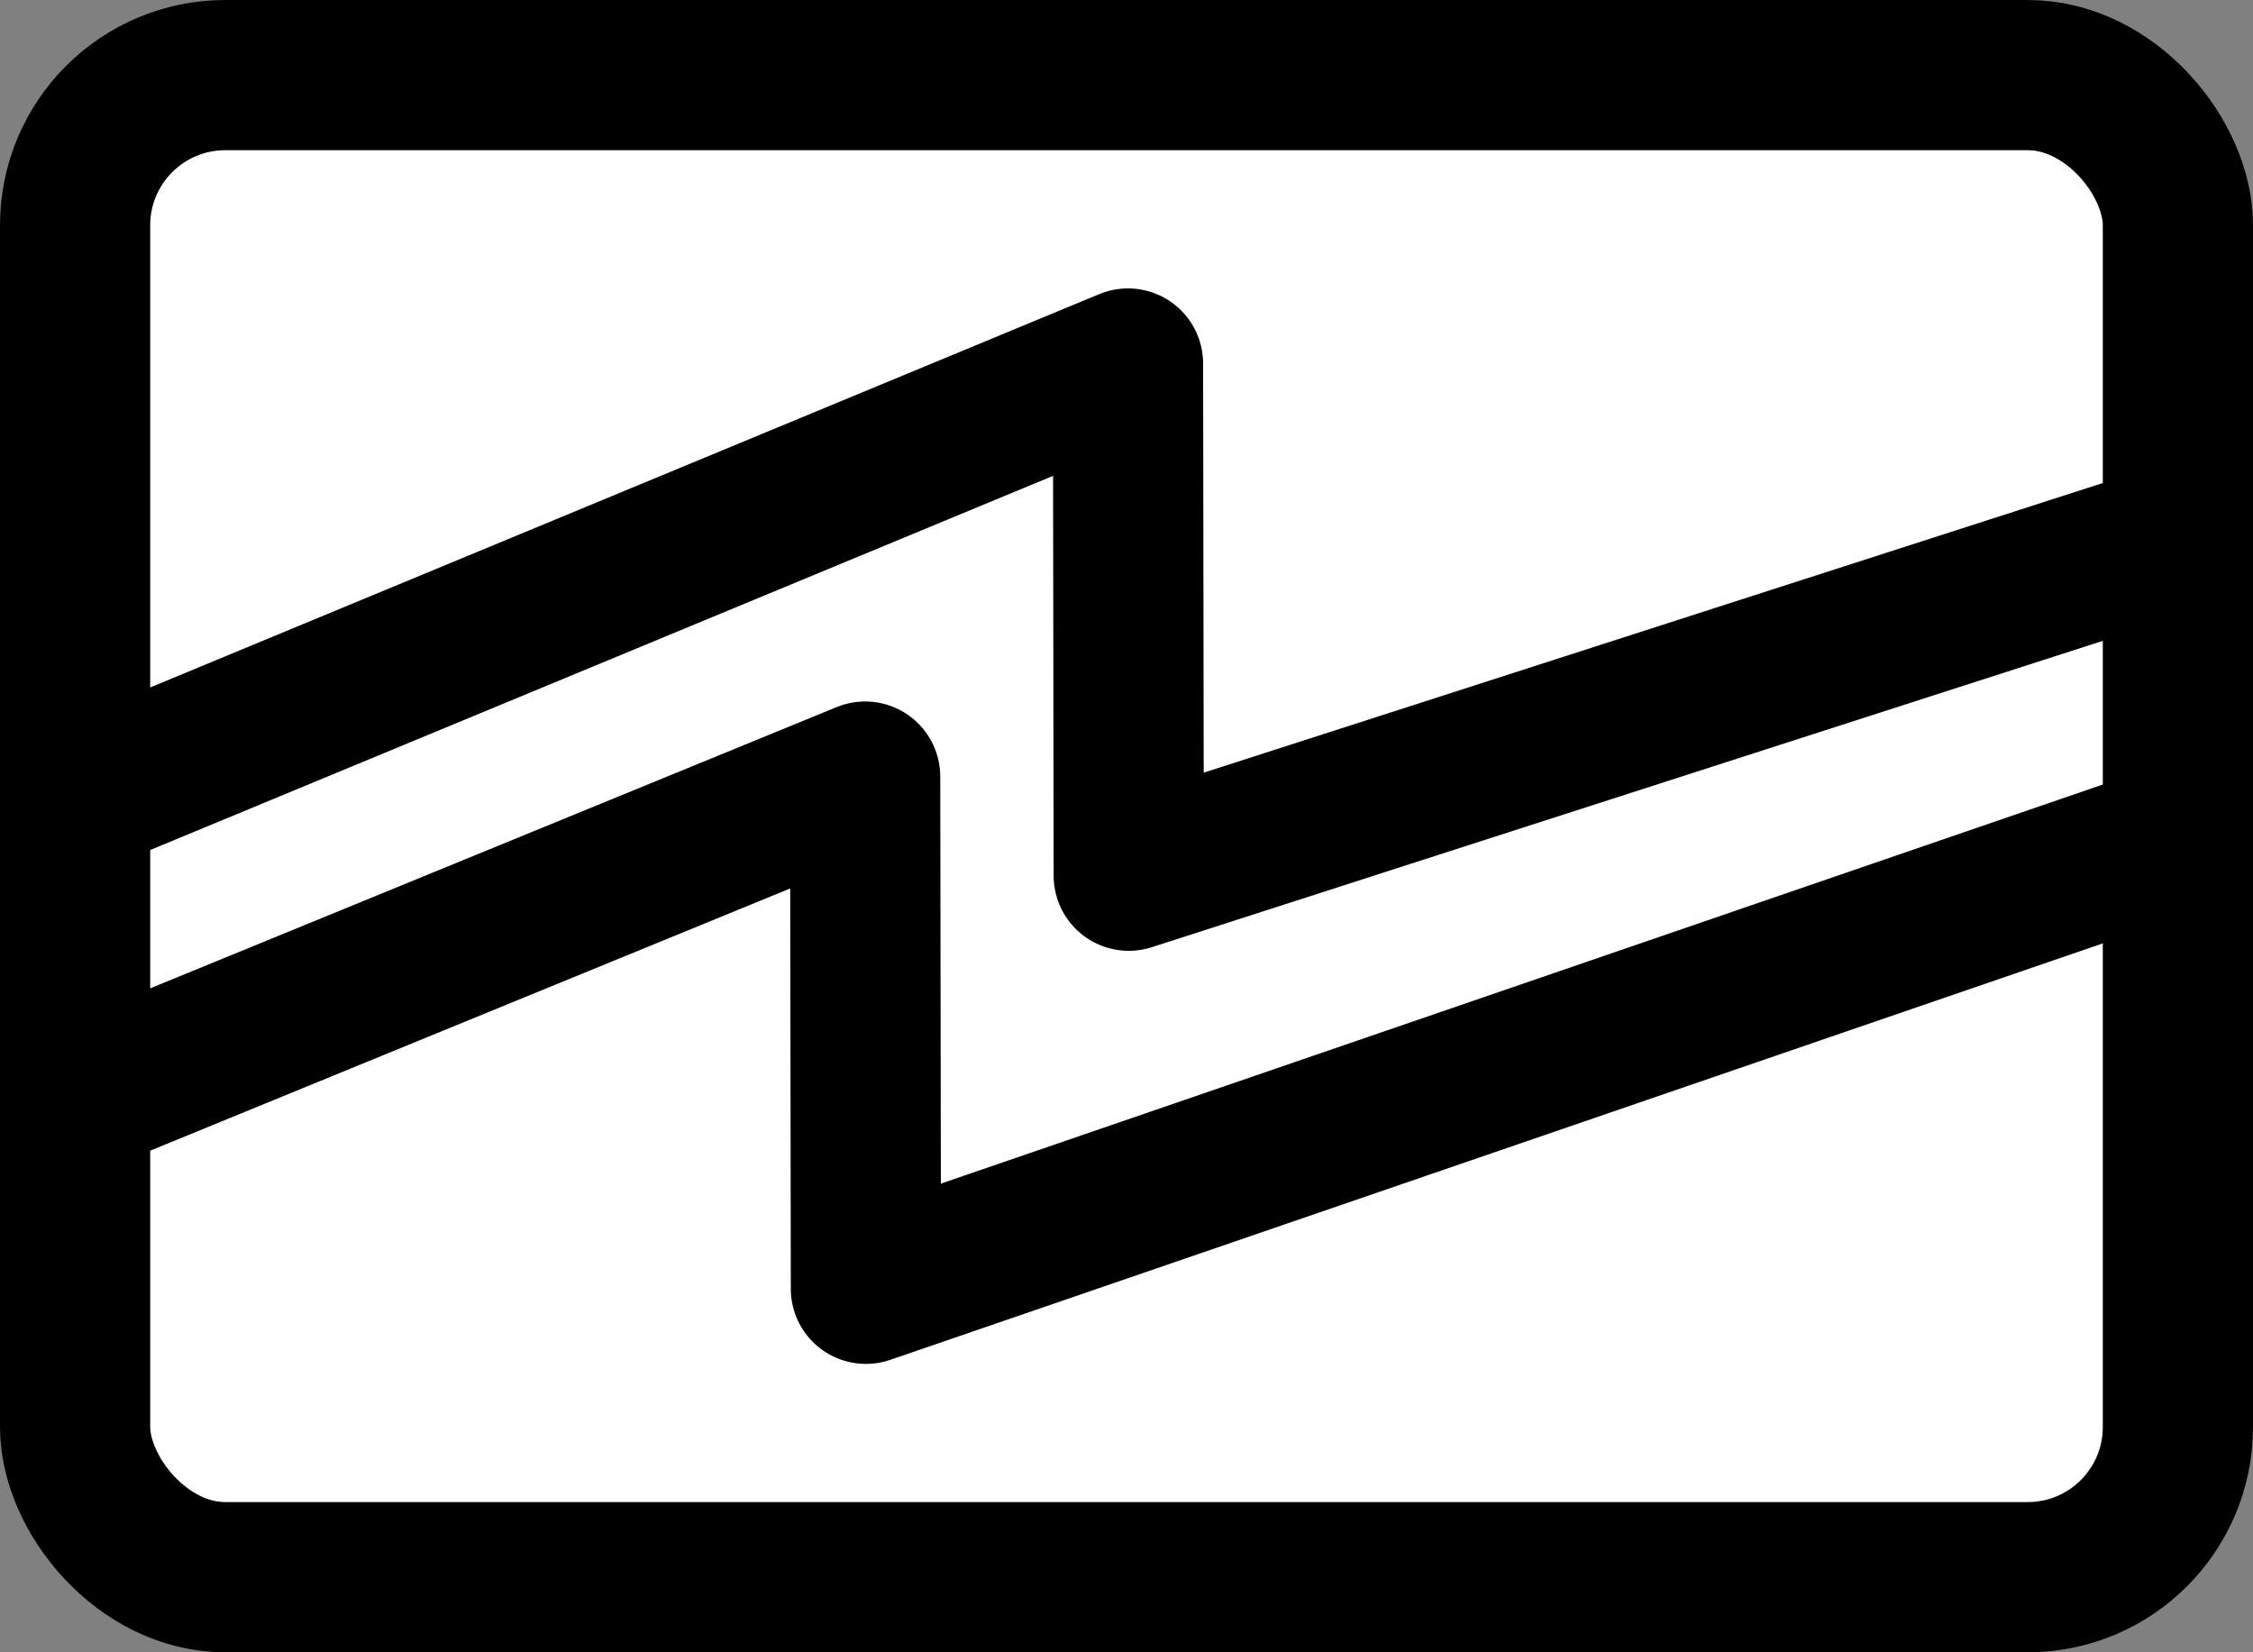
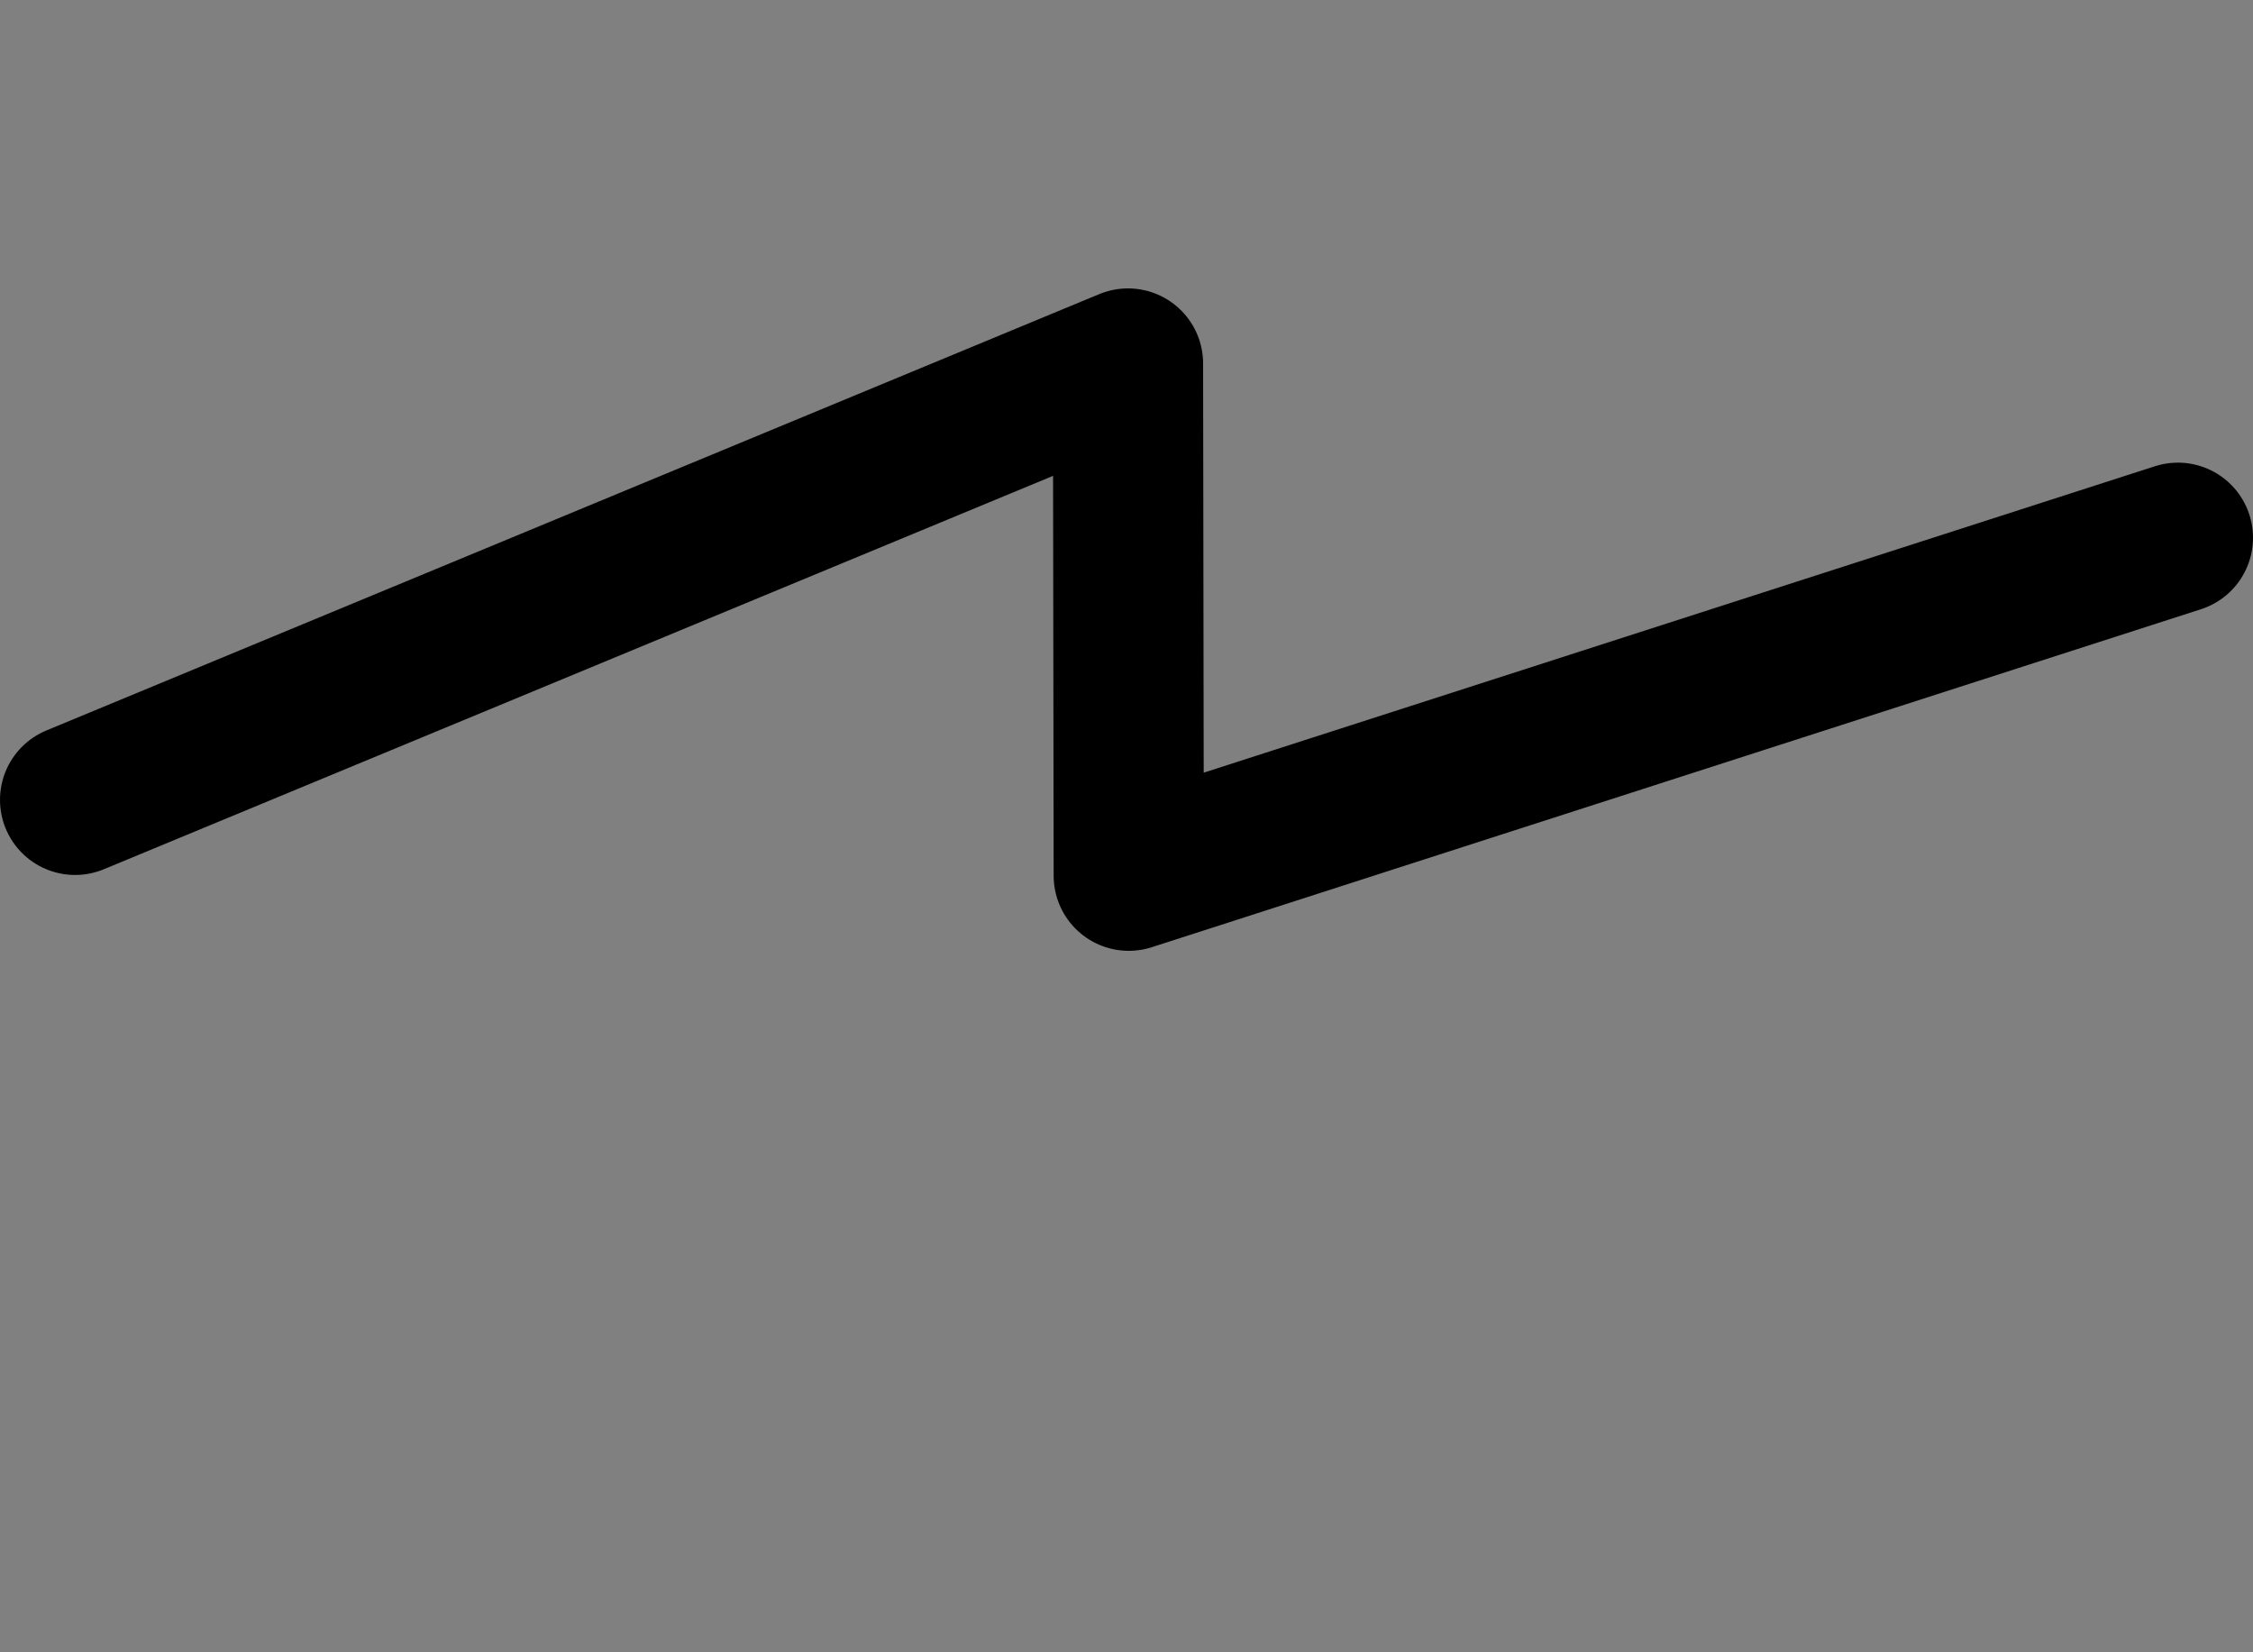
<svg xmlns="http://www.w3.org/2000/svg" viewBox="0 0 30 22">
  <rect x="0" y="0" width="30" height="22" fill="#808080" stroke="none" />
  <defs>
    <style>.cls-1{fill:#fff;stroke-miterlimit:10;}.cls-1,.cls-2{stroke:#000;stroke-linecap:round;stroke-width:2px;}.cls-2{fill:none;stroke-linejoin:round;}</style>
  </defs>
  <title>Asset 6</title>
  <g id="Layer_2" data-name="Layer 2">
    <g id="Art">
-       <rect class="cls-1" x="1" y="1" width="28" height="20" rx="2" ry="2" />
      <polyline class="cls-2" points="29 7.16 15.03 11.66 15.02 4.84 1 10.65" />
-       <polyline class="cls-2" points="29 11.16 11.53 17.16 11.52 10.34 1 14.65" />
    </g>
  </g>
</svg>